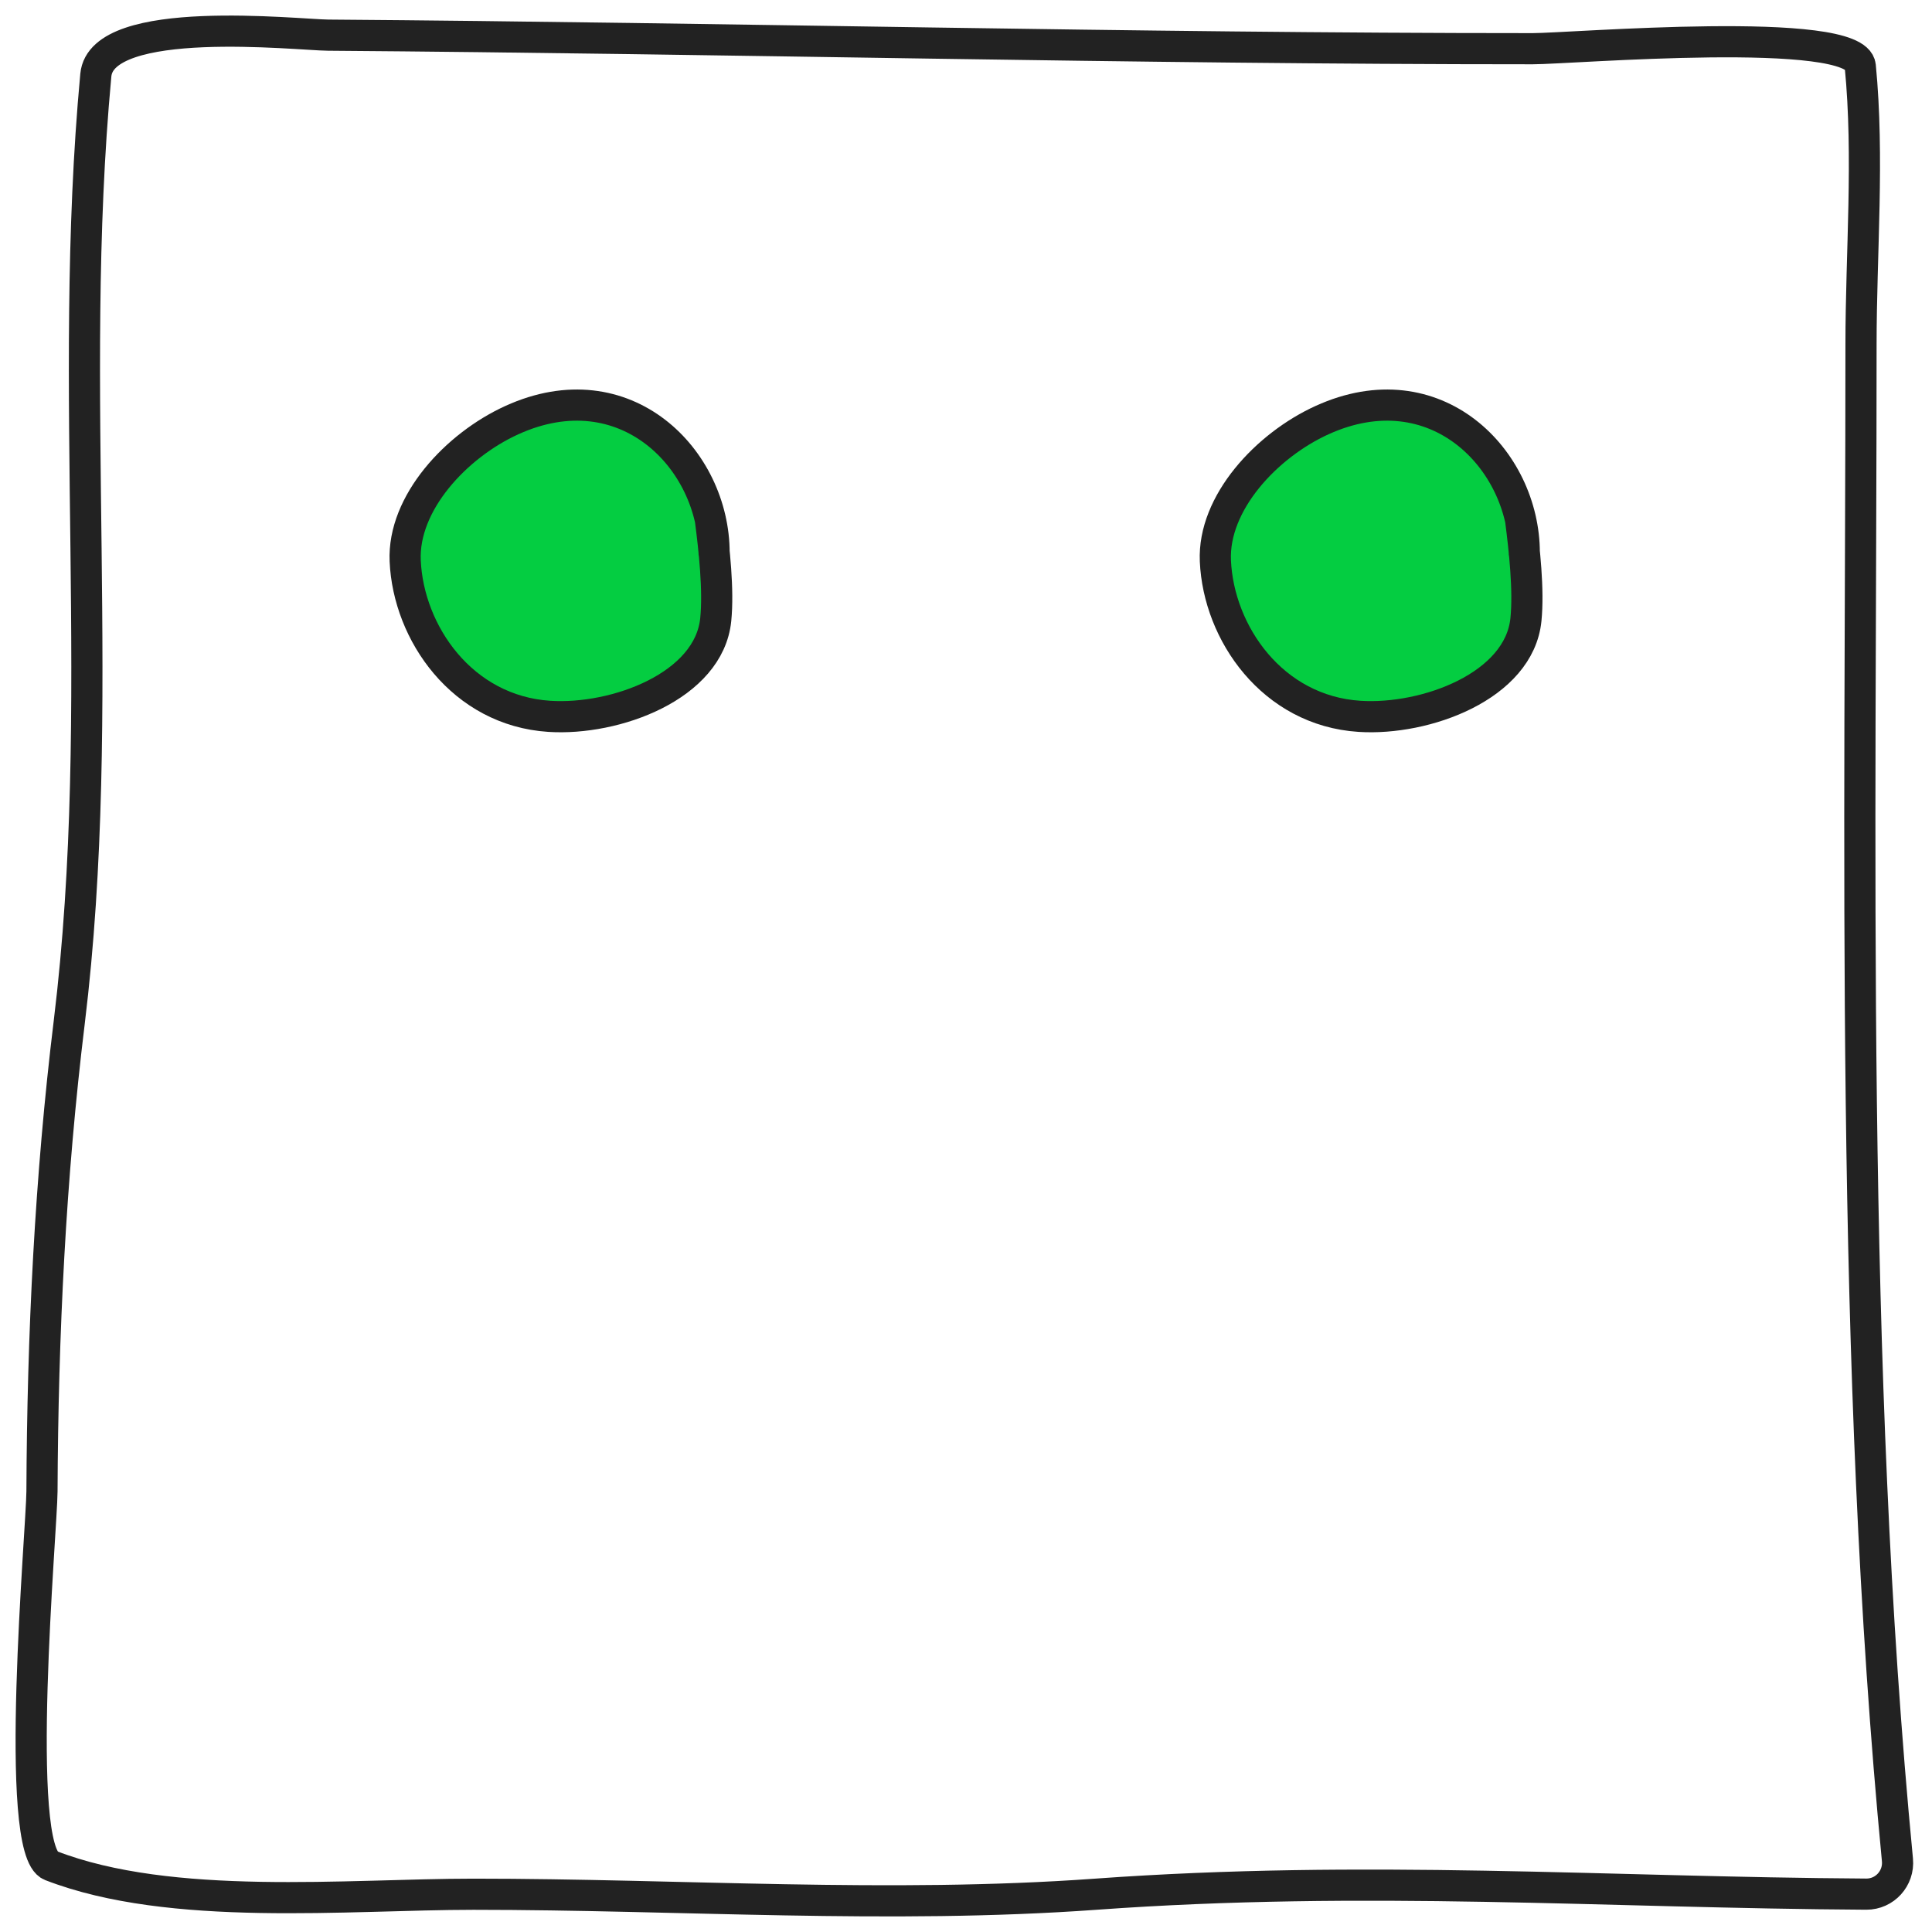
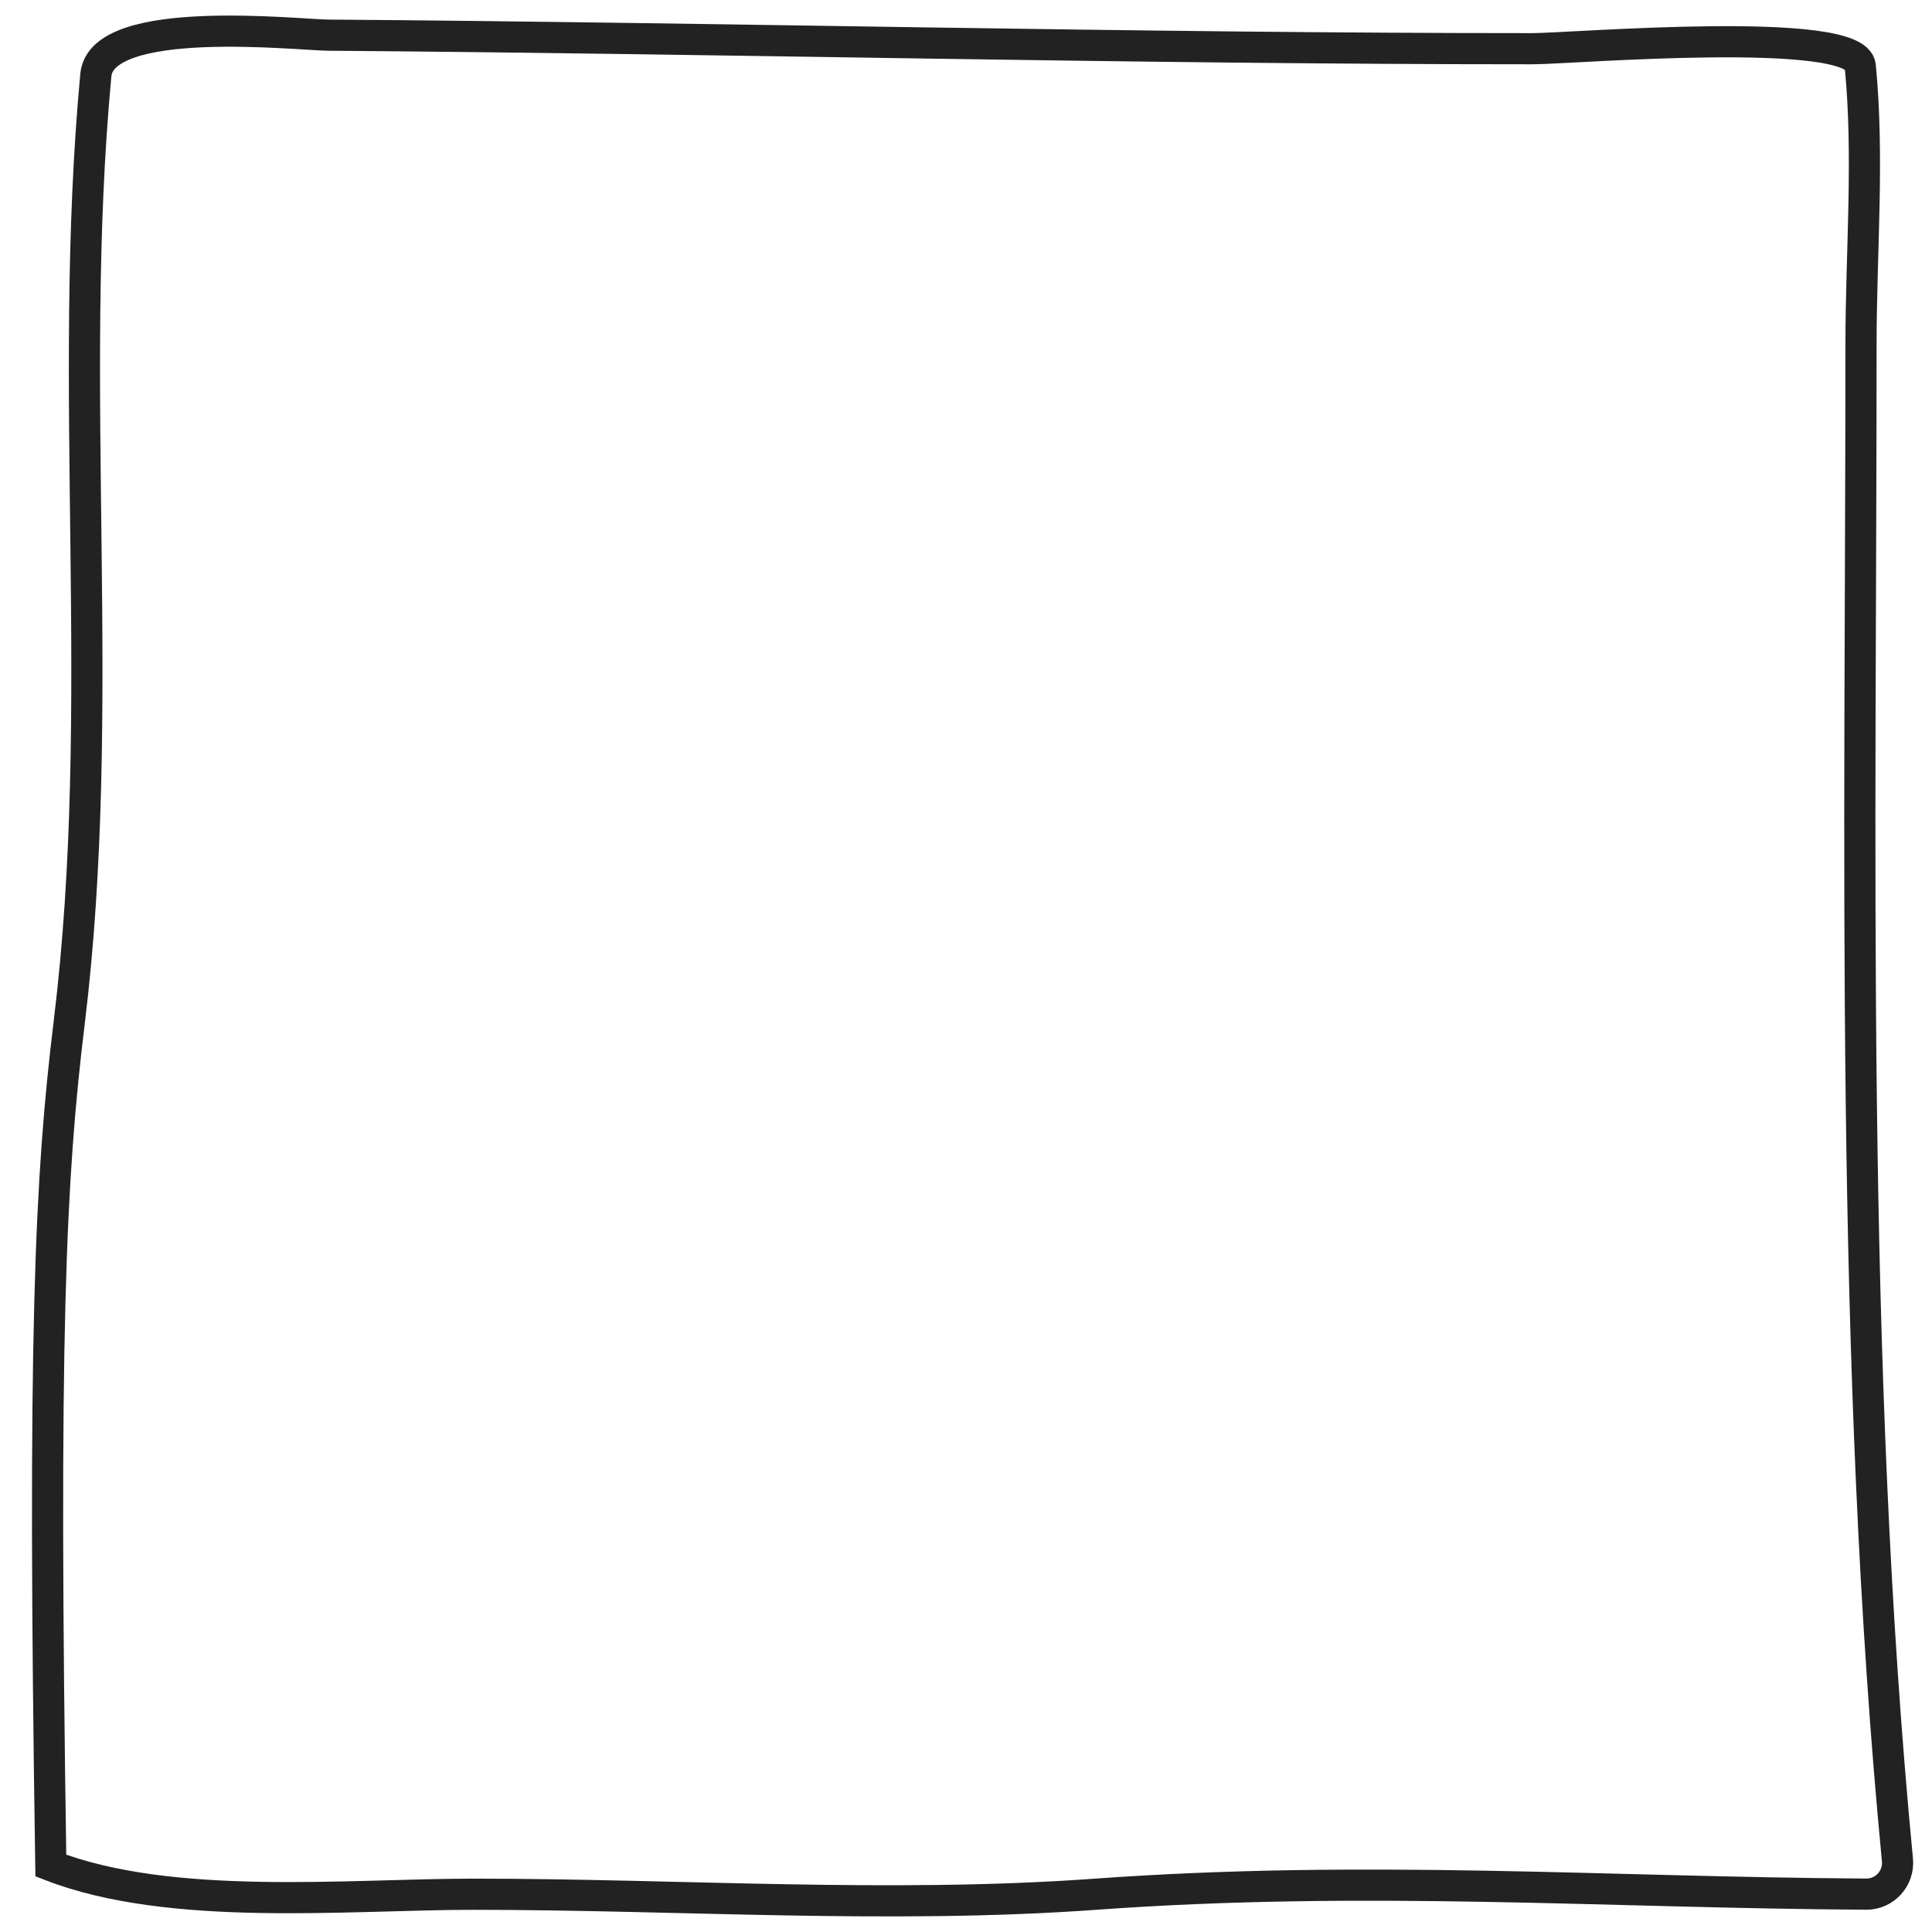
<svg xmlns="http://www.w3.org/2000/svg" width="62" height="62" viewBox="0 0 62 62" fill="none">
-   <path d="M59.722 11.055C59.722 27.012 59.358 43.755 60.891 59.687C60.947 60.276 60.484 60.788 59.892 60.785C51.536 60.735 43.836 60.16 35.155 60.788C28.556 61.265 21.808 60.788 15.195 60.788C11.173 60.788 5.493 61.366 1.631 59.868C0.406 59.393 1.341 49.079 1.347 47.858C1.369 42.825 1.612 37.794 2.223 32.798C3.461 22.665 2.134 12.51 3.075 2.411C3.261 0.412 9.547 1.12 10.531 1.128C23.416 1.224 36.295 1.563 49.188 1.563C50.41 1.563 59.568 0.79 59.698 2.12C59.984 5.042 59.722 8.125 59.722 11.055Z" stroke="#222222" stroke-linecap="round" />
-   <path d="M22.969 19.884C23.033 19.242 22.989 18.442 22.916 17.7C22.887 14.702 20.047 11.835 16.428 13.481C14.642 14.293 12.921 16.143 13.003 18C13.105 20.317 14.834 22.808 17.628 22.988C19.754 23.126 22.754 22.018 22.969 19.884Z" fill="#04CD41" />
-   <path d="M22.797 16.673C22.919 17.618 23.065 18.927 22.969 19.884C22.754 22.018 19.754 23.126 17.628 22.988C14.834 22.808 13.105 20.317 13.003 18C12.921 16.143 14.642 14.293 16.428 13.481C20.065 11.827 22.916 14.731 22.916 17.745" stroke="#222222" stroke-linecap="round" />
-   <path d="M48.969 19.884C49.033 19.242 48.989 18.442 48.916 17.7C48.887 14.702 46.047 11.835 42.428 13.481C40.642 14.293 38.921 16.143 39.003 18C39.105 20.317 40.834 22.808 43.627 22.988C45.754 23.126 48.754 22.018 48.969 19.884Z" fill="#04CD41" />
-   <path d="M48.797 16.673C48.919 17.618 49.065 18.927 48.969 19.884C48.754 22.018 45.754 23.126 43.627 22.988C40.834 22.808 39.105 20.317 39.003 18C38.921 16.143 40.642 14.293 42.428 13.481C46.065 11.827 48.916 14.731 48.916 17.745" stroke="#222222" stroke-linecap="round" />
+   <path d="M59.722 11.055C59.722 27.012 59.358 43.755 60.891 59.687C60.947 60.276 60.484 60.788 59.892 60.785C51.536 60.735 43.836 60.16 35.155 60.788C28.556 61.265 21.808 60.788 15.195 60.788C11.173 60.788 5.493 61.366 1.631 59.868C1.369 42.825 1.612 37.794 2.223 32.798C3.461 22.665 2.134 12.51 3.075 2.411C3.261 0.412 9.547 1.12 10.531 1.128C23.416 1.224 36.295 1.563 49.188 1.563C50.41 1.563 59.568 0.79 59.698 2.12C59.984 5.042 59.722 8.125 59.722 11.055Z" stroke="#222222" stroke-linecap="round" />
</svg>